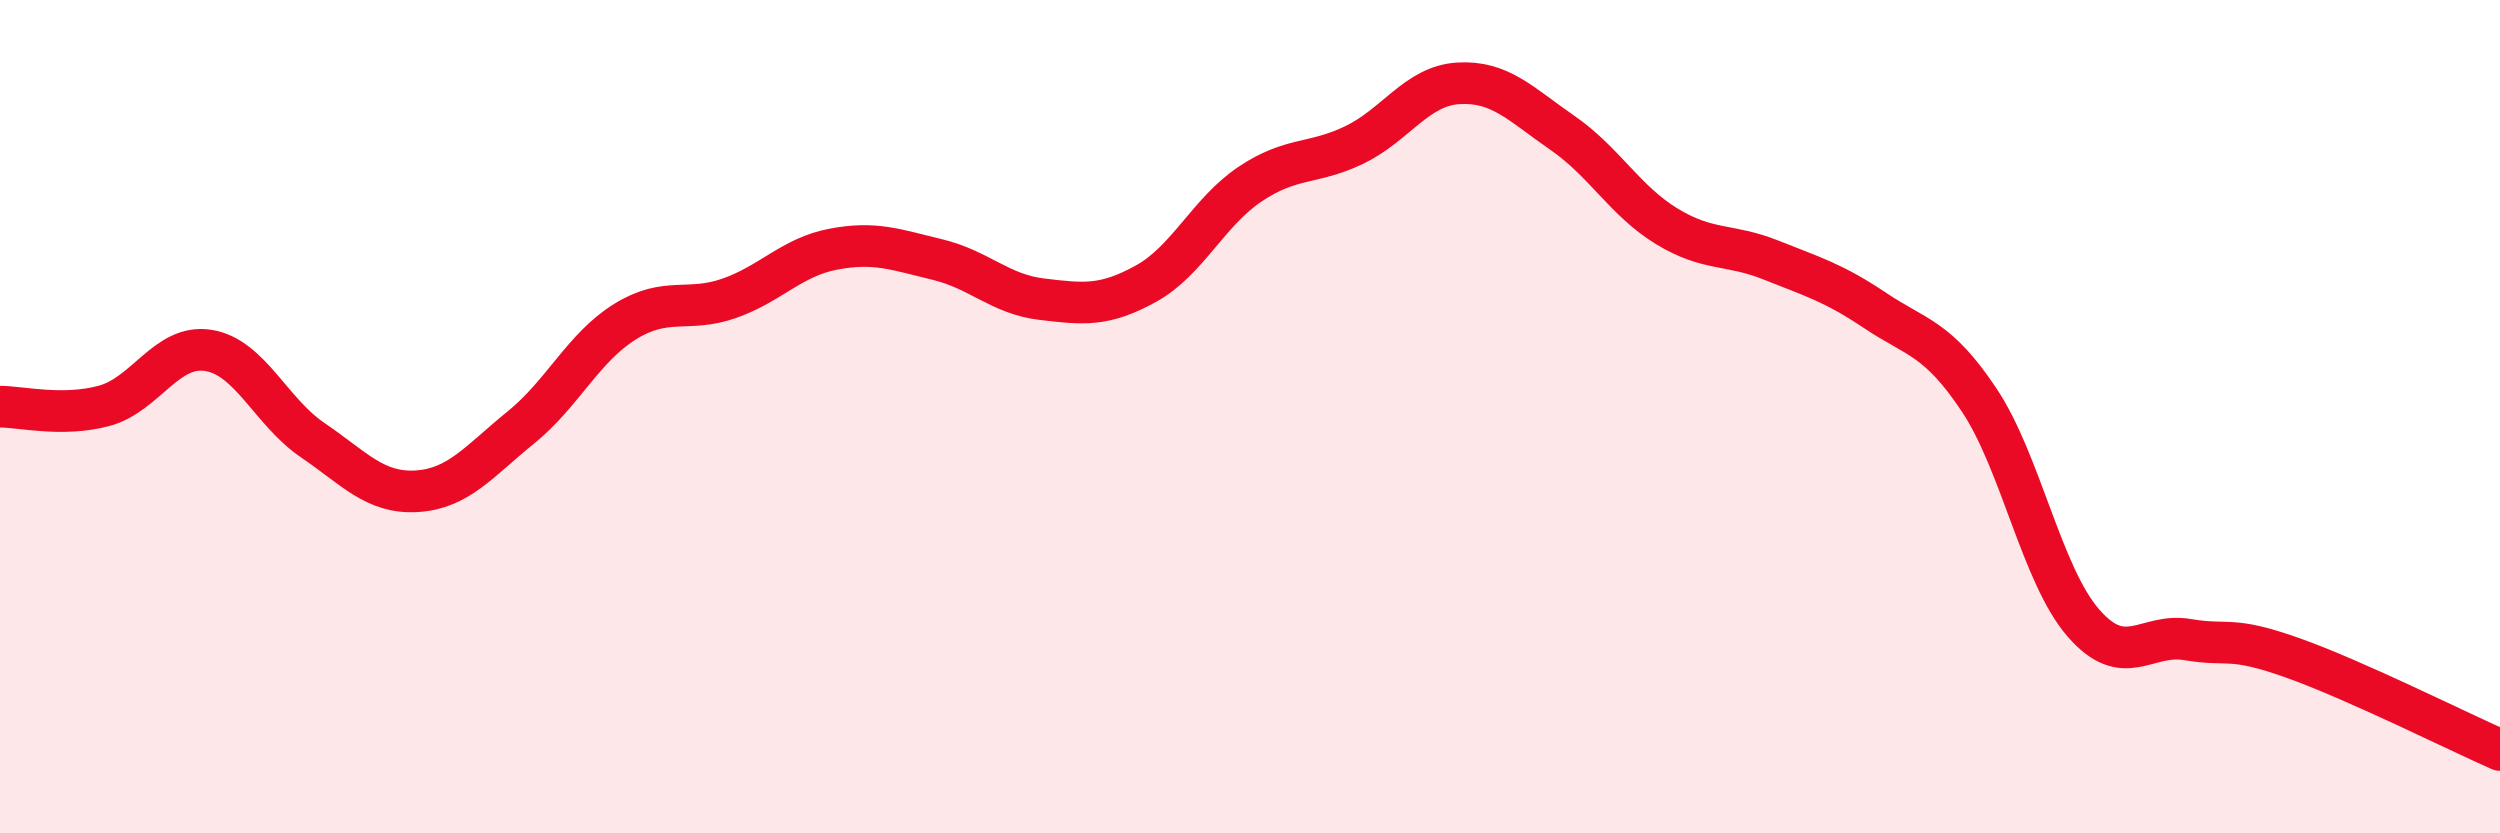
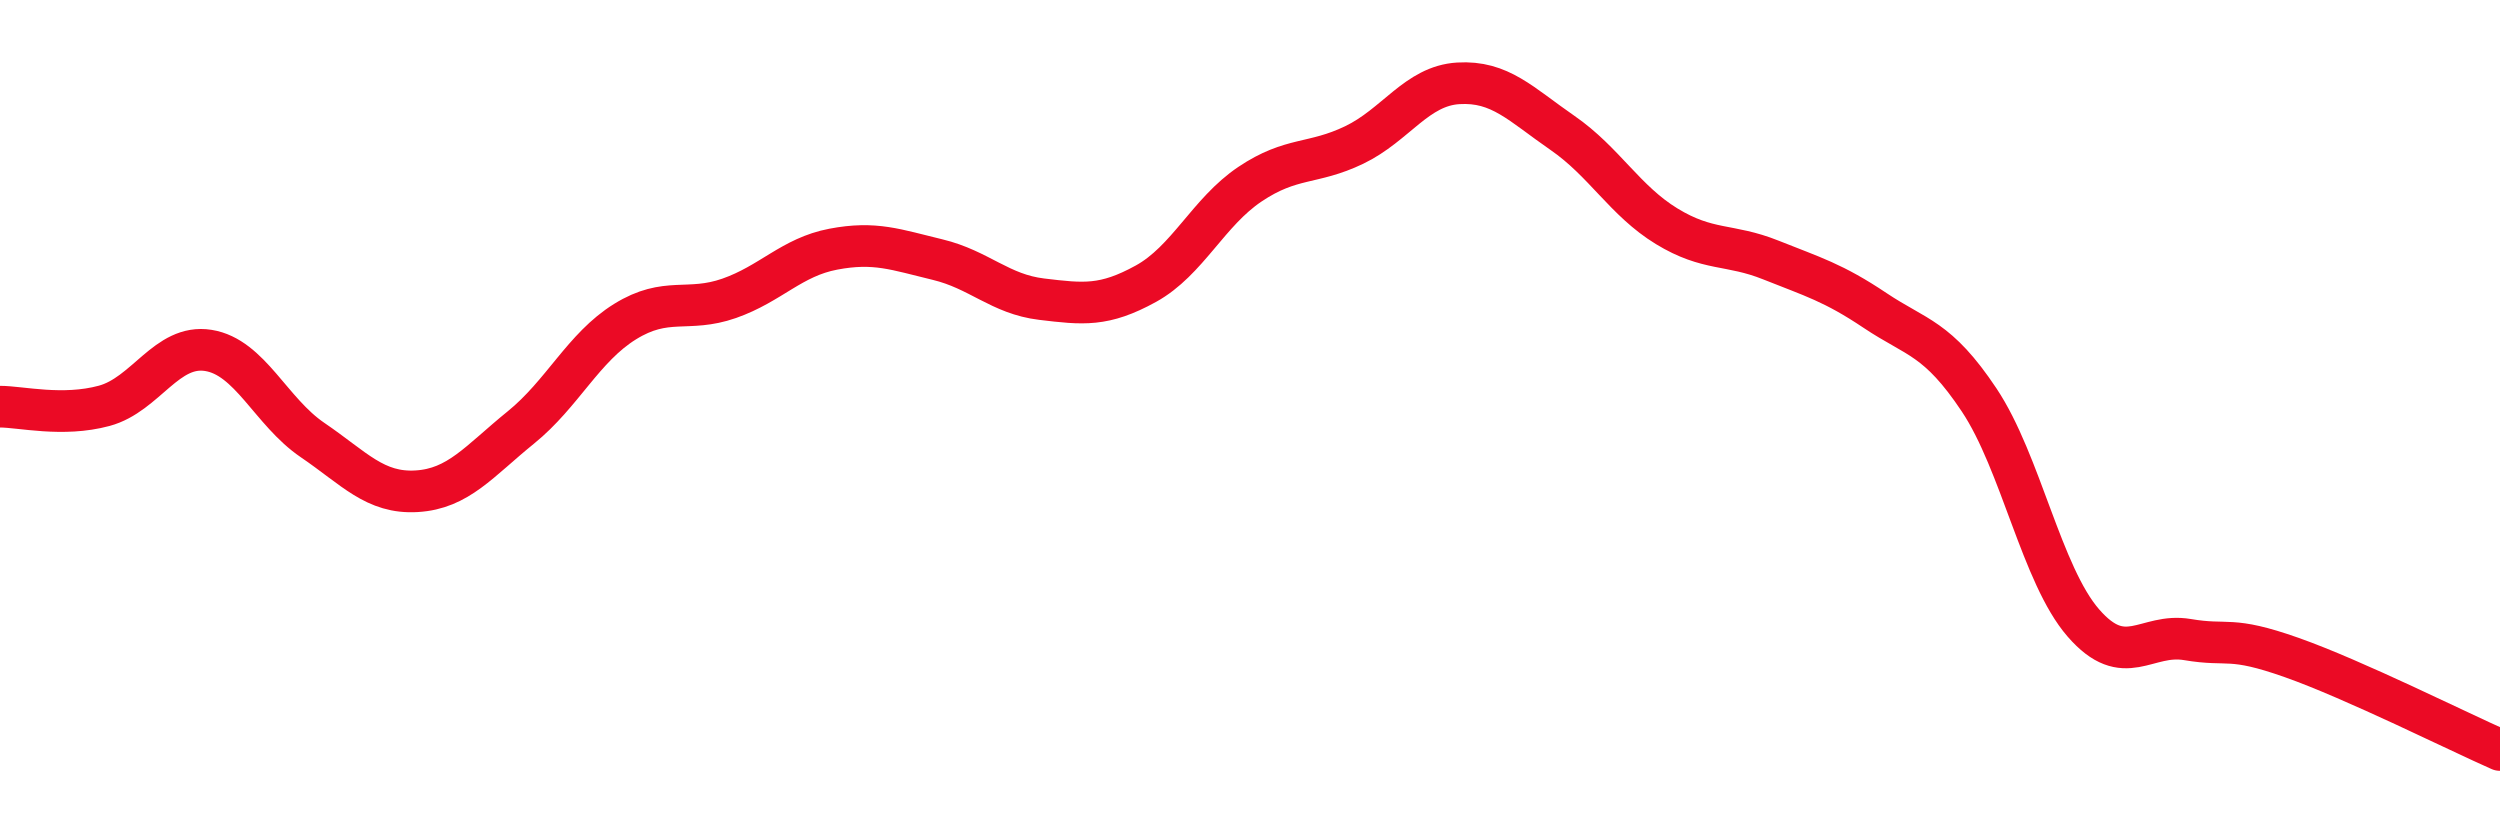
<svg xmlns="http://www.w3.org/2000/svg" width="60" height="20" viewBox="0 0 60 20">
-   <path d="M 0,9.76 C 0.5,9.76 1.5,10.01 2.5,9.74 C 3.5,9.47 4,8.25 5,8.41 C 6,8.57 6.5,9.88 7.5,10.56 C 8.5,11.24 9,11.85 10,11.79 C 11,11.73 11.5,11.07 12.5,10.26 C 13.5,9.45 14,8.34 15,7.72 C 16,7.1 16.5,7.51 17.5,7.16 C 18.5,6.81 19,6.17 20,5.98 C 21,5.79 21.5,5.99 22.5,6.23 C 23.5,6.47 24,7.06 25,7.18 C 26,7.3 26.5,7.36 27.5,6.81 C 28.5,6.26 29,5.09 30,4.42 C 31,3.75 31.5,3.96 32.5,3.48 C 33.5,3 34,2.06 35,2 C 36,1.94 36.5,2.5 37.5,3.19 C 38.5,3.88 39,4.82 40,5.43 C 41,6.04 41.5,5.84 42.5,6.24 C 43.5,6.64 44,6.78 45,7.45 C 46,8.12 46.5,8.1 47.5,9.6 C 48.5,11.1 49,13.8 50,14.95 C 51,16.1 51.5,15.18 52.5,15.35 C 53.5,15.52 53.5,15.25 55,15.78 C 56.5,16.31 59,17.56 60,18L60 20L0 20Z" fill="#EB0A25" opacity="0.1" stroke-linecap="round" stroke-linejoin="round" />
  <path d="M 0,9.76 C 0.5,9.76 1.5,10.01 2.5,9.74 C 3.5,9.47 4,8.25 5,8.41 C 6,8.57 6.5,9.88 7.5,10.56 C 8.5,11.24 9,11.85 10,11.79 C 11,11.73 11.5,11.07 12.5,10.26 C 13.5,9.45 14,8.34 15,7.72 C 16,7.1 16.5,7.51 17.5,7.16 C 18.5,6.81 19,6.17 20,5.98 C 21,5.79 21.5,5.99 22.5,6.23 C 23.5,6.47 24,7.06 25,7.18 C 26,7.3 26.5,7.36 27.5,6.81 C 28.5,6.26 29,5.09 30,4.42 C 31,3.75 31.5,3.96 32.5,3.48 C 33.5,3 34,2.06 35,2 C 36,1.94 36.5,2.5 37.5,3.19 C 38.5,3.88 39,4.82 40,5.43 C 41,6.04 41.5,5.84 42.5,6.24 C 43.5,6.64 44,6.78 45,7.45 C 46,8.12 46.5,8.1 47.5,9.6 C 48.5,11.1 49,13.8 50,14.95 C 51,16.1 51.5,15.18 52.5,15.35 C 53.5,15.52 53.5,15.25 55,15.78 C 56.5,16.31 59,17.56 60,18" stroke="#EB0A25" stroke-width="1" fill="none" stroke-linecap="round" stroke-linejoin="round" />
</svg>